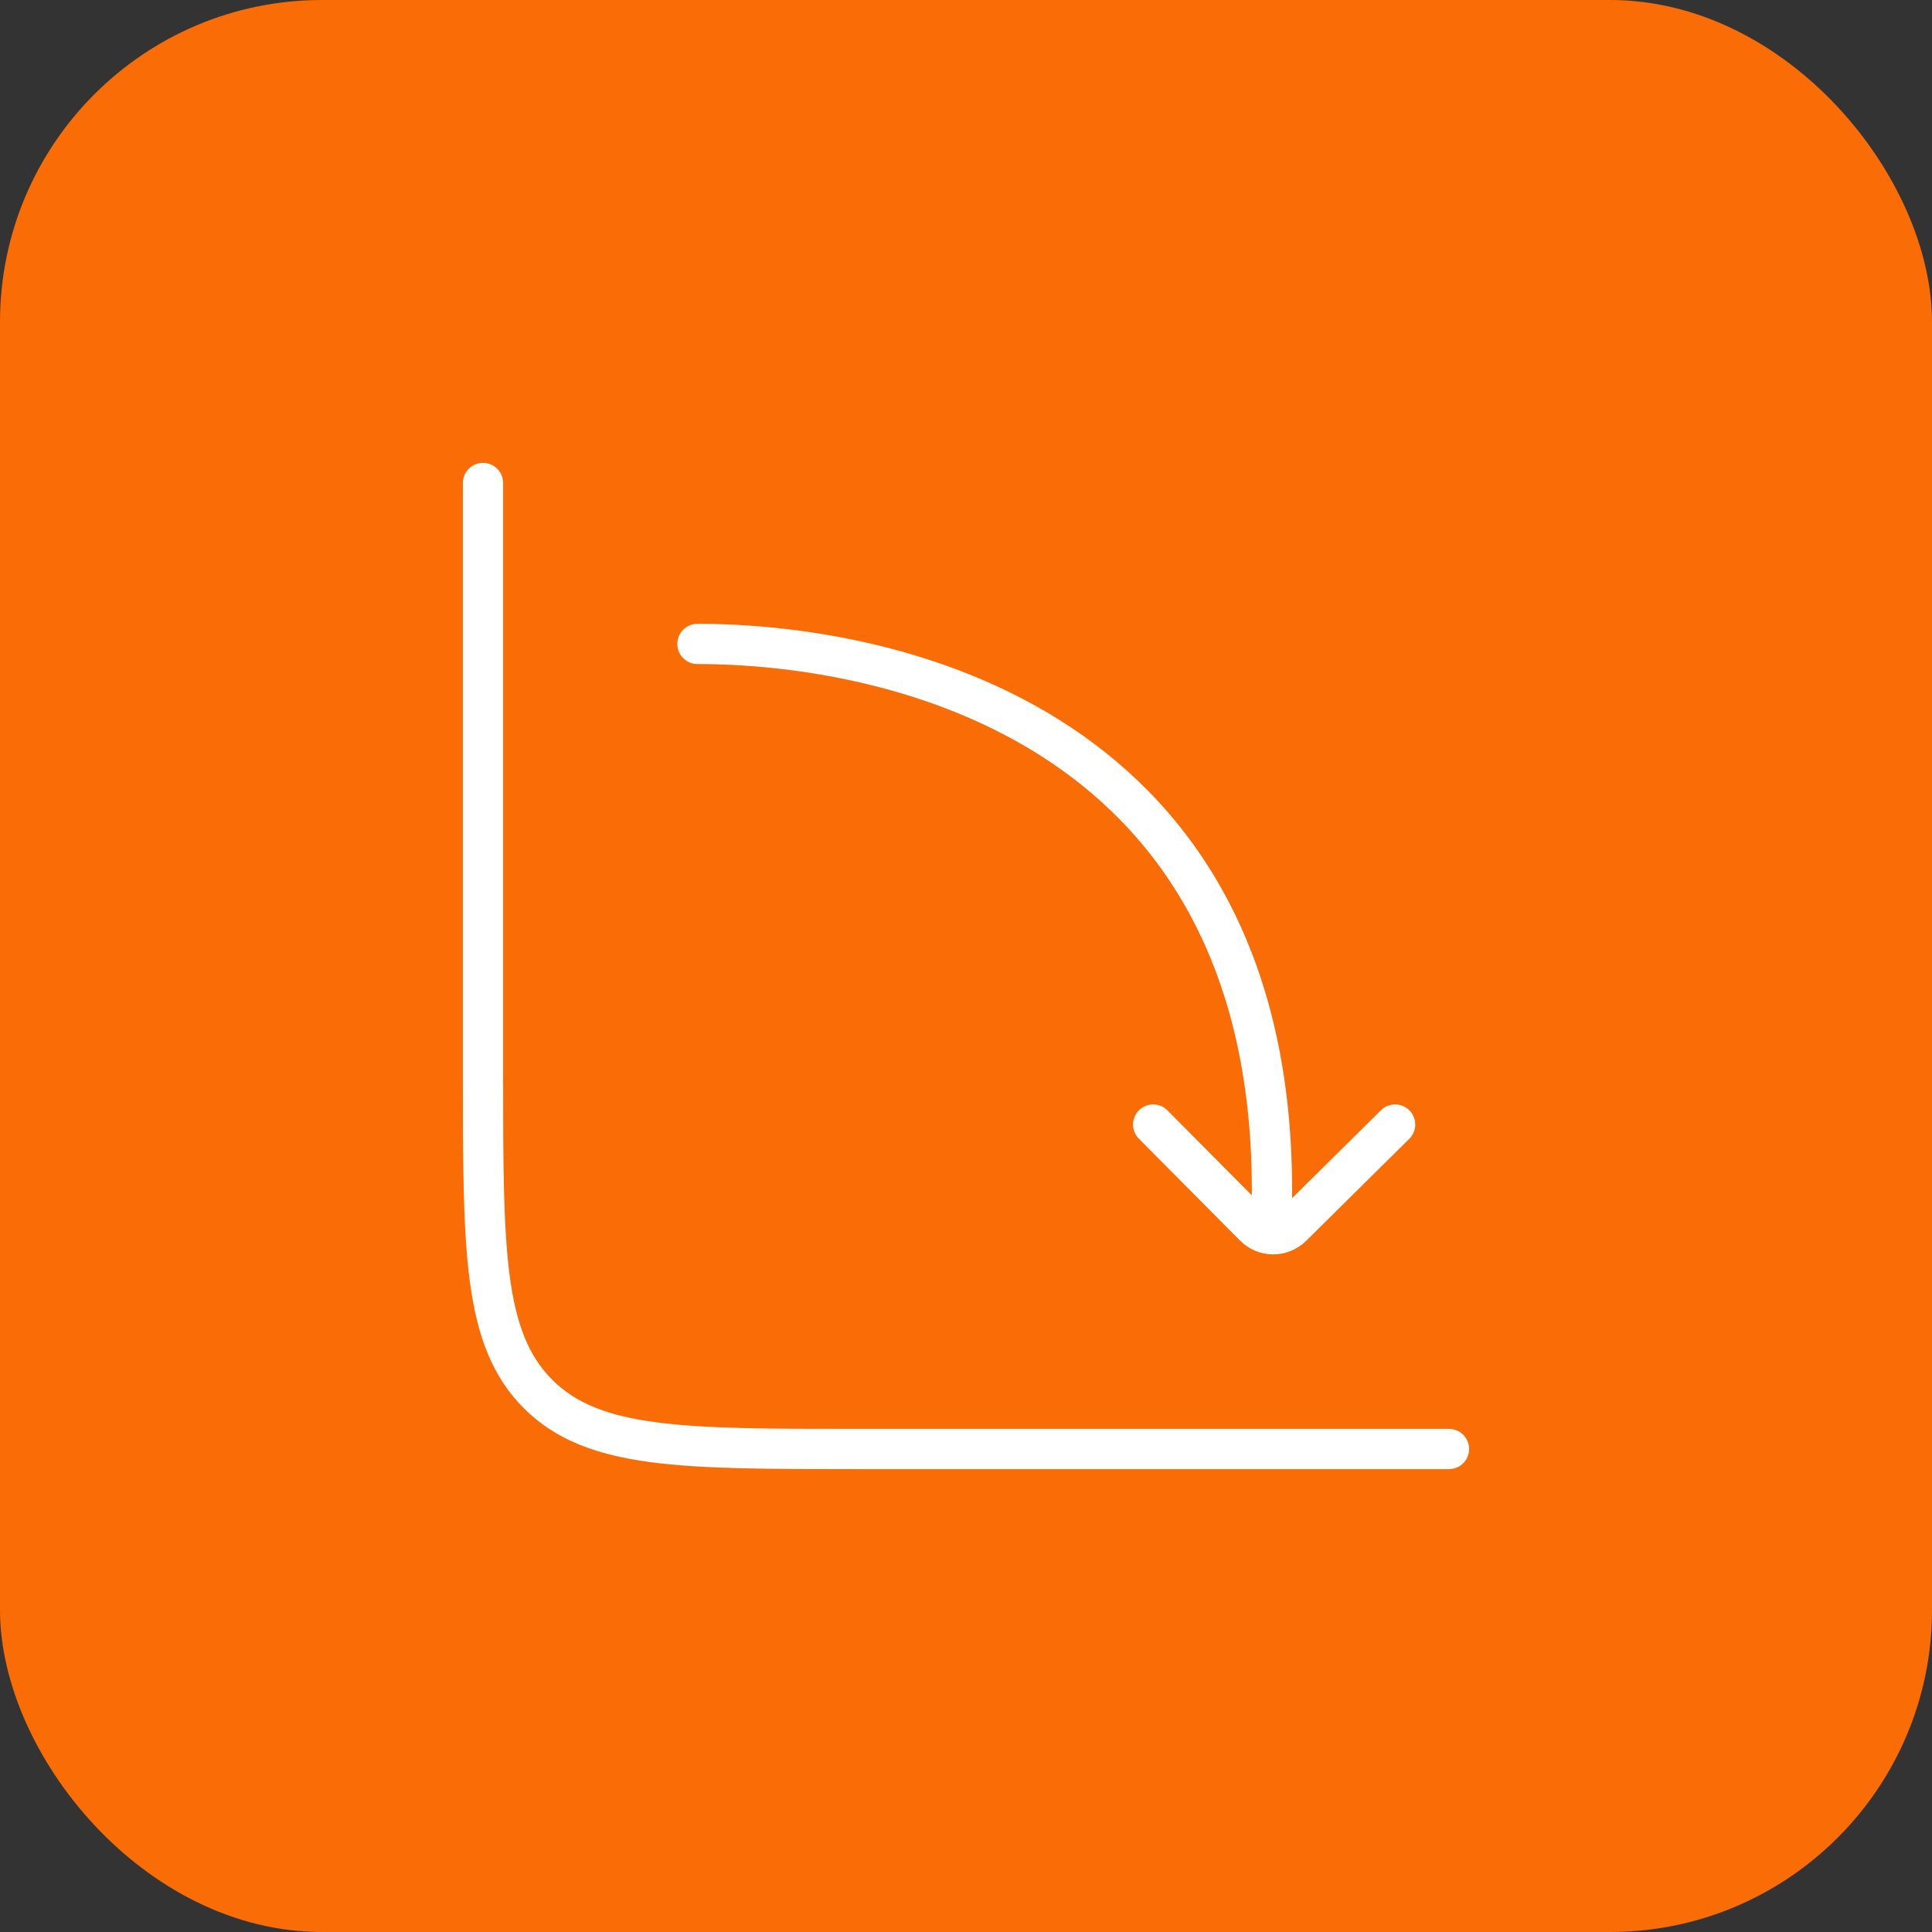
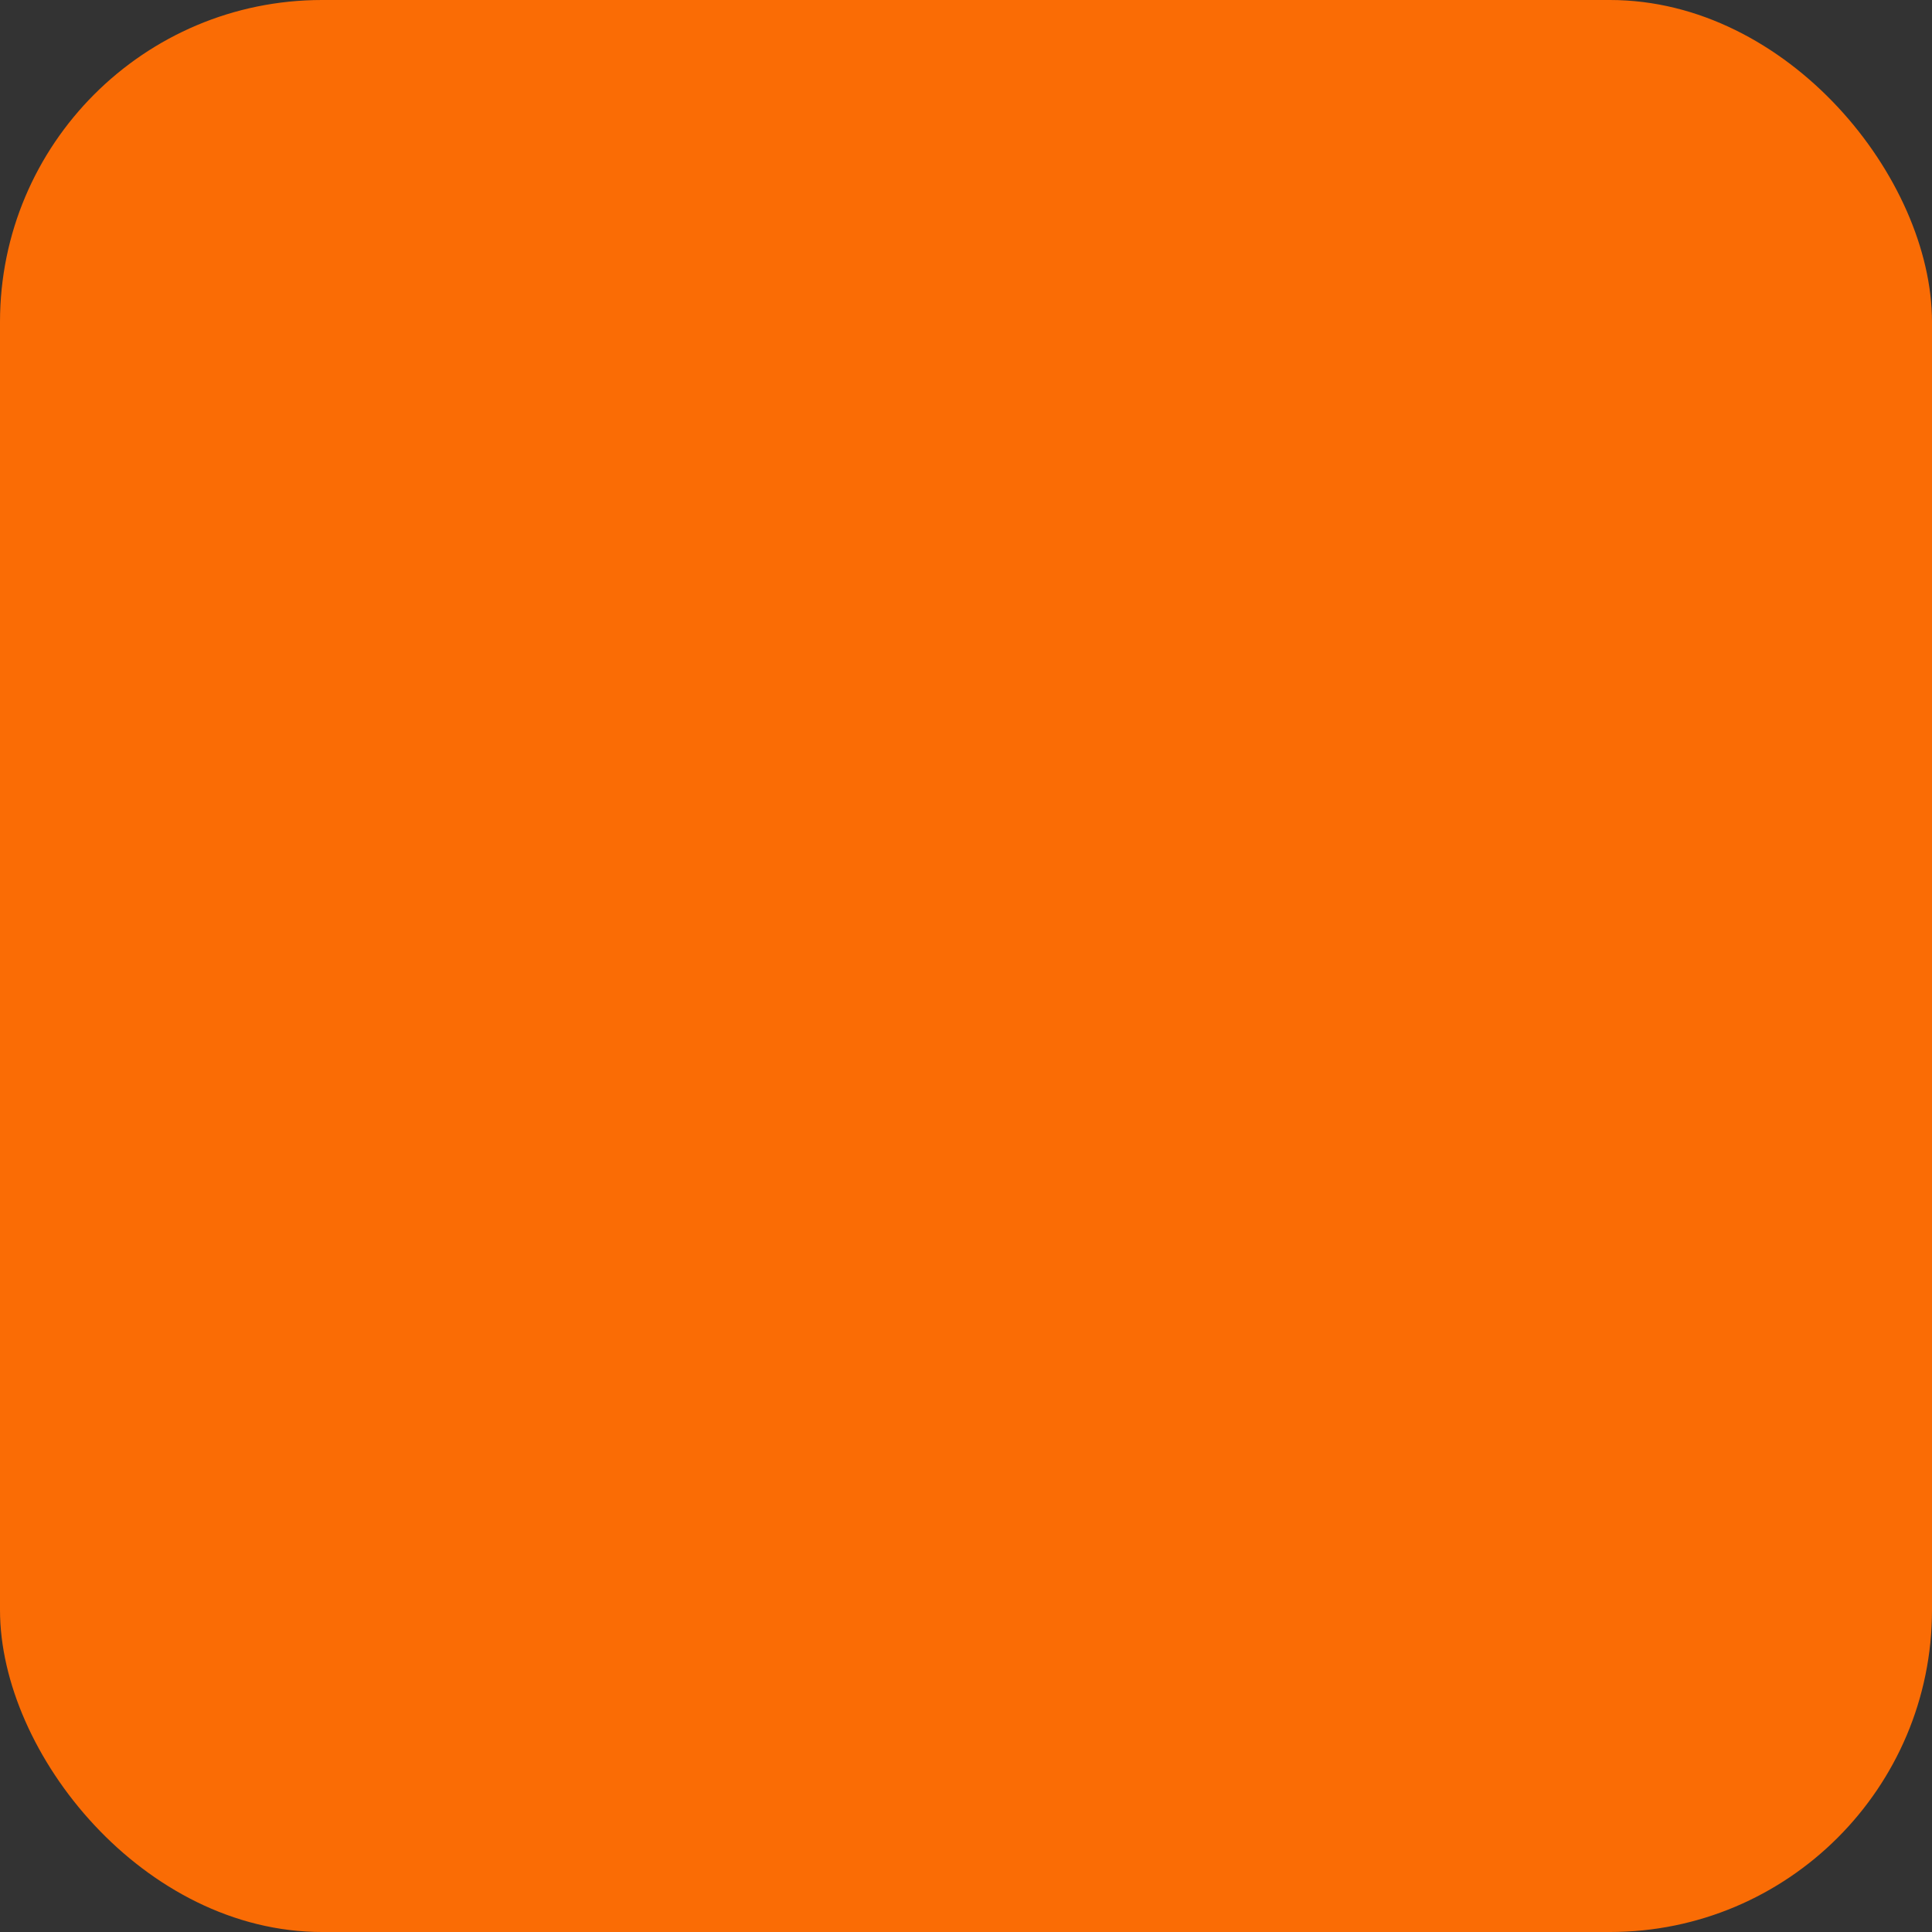
<svg xmlns="http://www.w3.org/2000/svg" width="48" height="48" viewBox="0 0 48 48" fill="none">
  <rect x="0" y="0" width="48" height="48" fill="#333333" stroke="none" />
  <rect width="48" height="48" rx="8" fill="#FA6C05" />
-   <path d="M36 36H21.333C16.934 36 14.734 36 13.367 34.633C12 33.266 12 31.066 12 26.667V12" stroke="white" stroke-linecap="round" />
-   <path d="M17.328 15.998C22.037 15.998 31.882 17.95 31.596 30.087M28.65 27.939L31.162 30.469C31.419 30.728 31.838 30.73 32.099 30.473L34.661 27.939" stroke="white" stroke-linecap="round" stroke-linejoin="round" />
</svg>